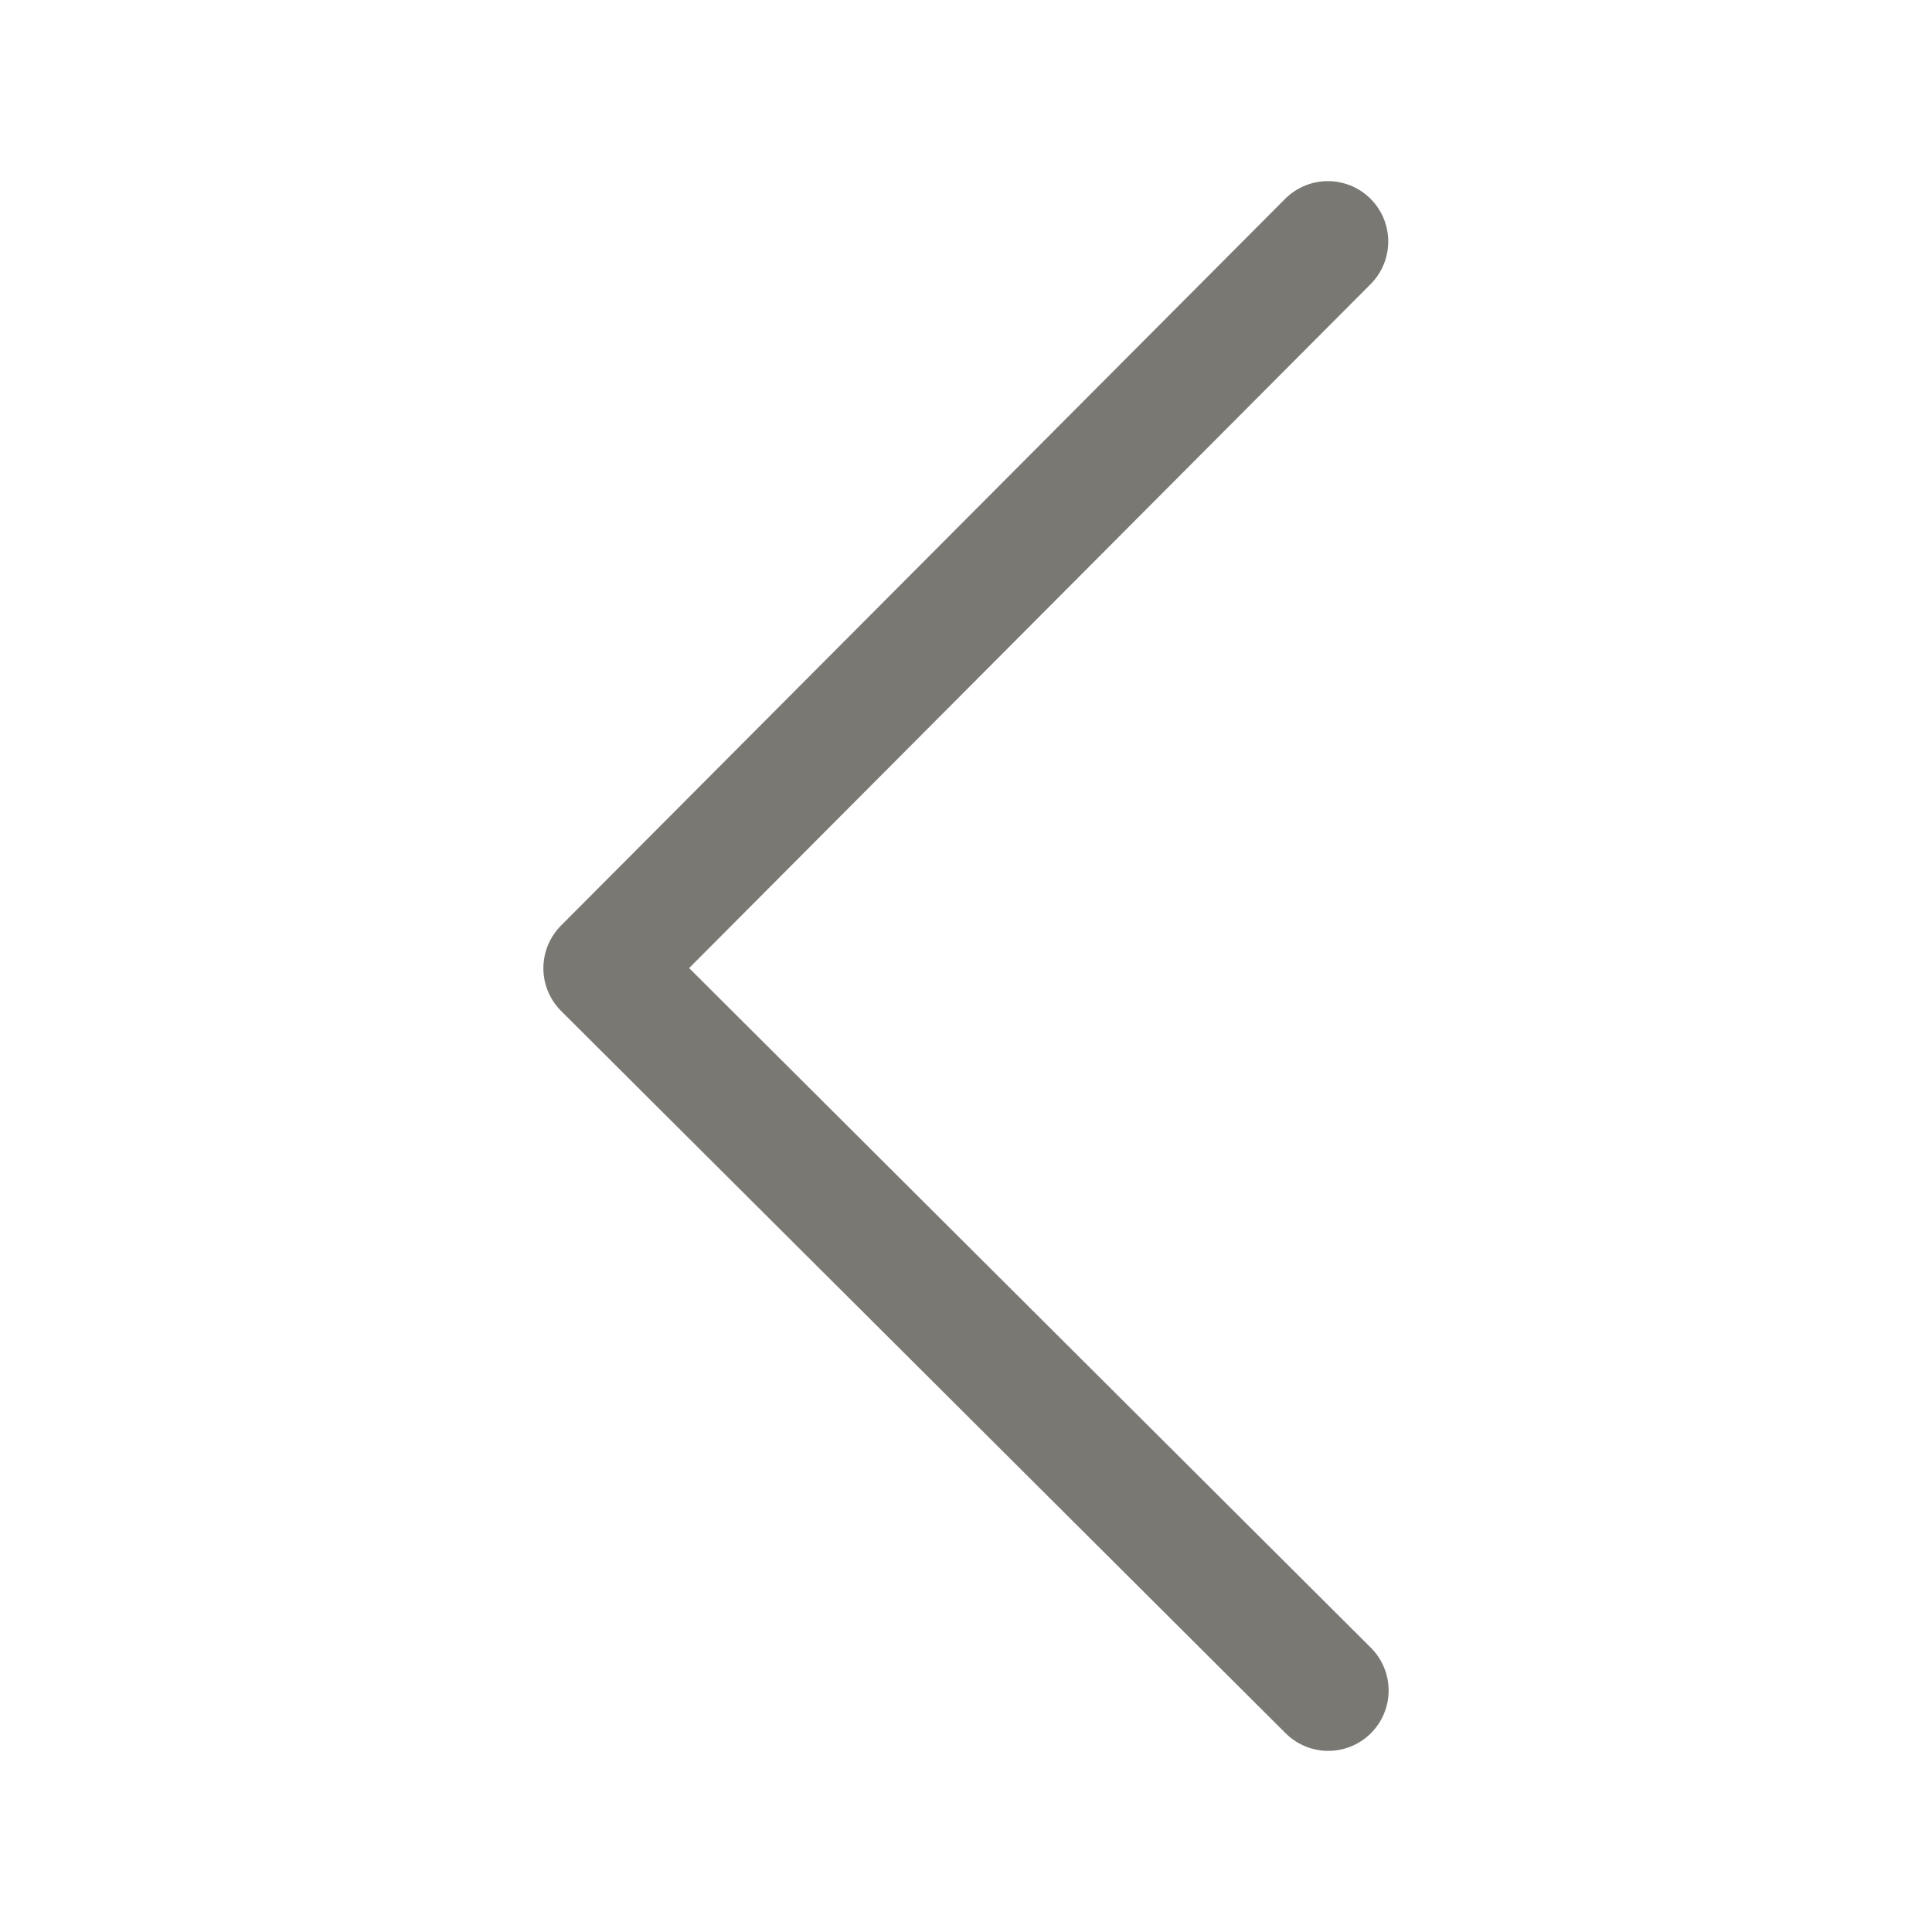
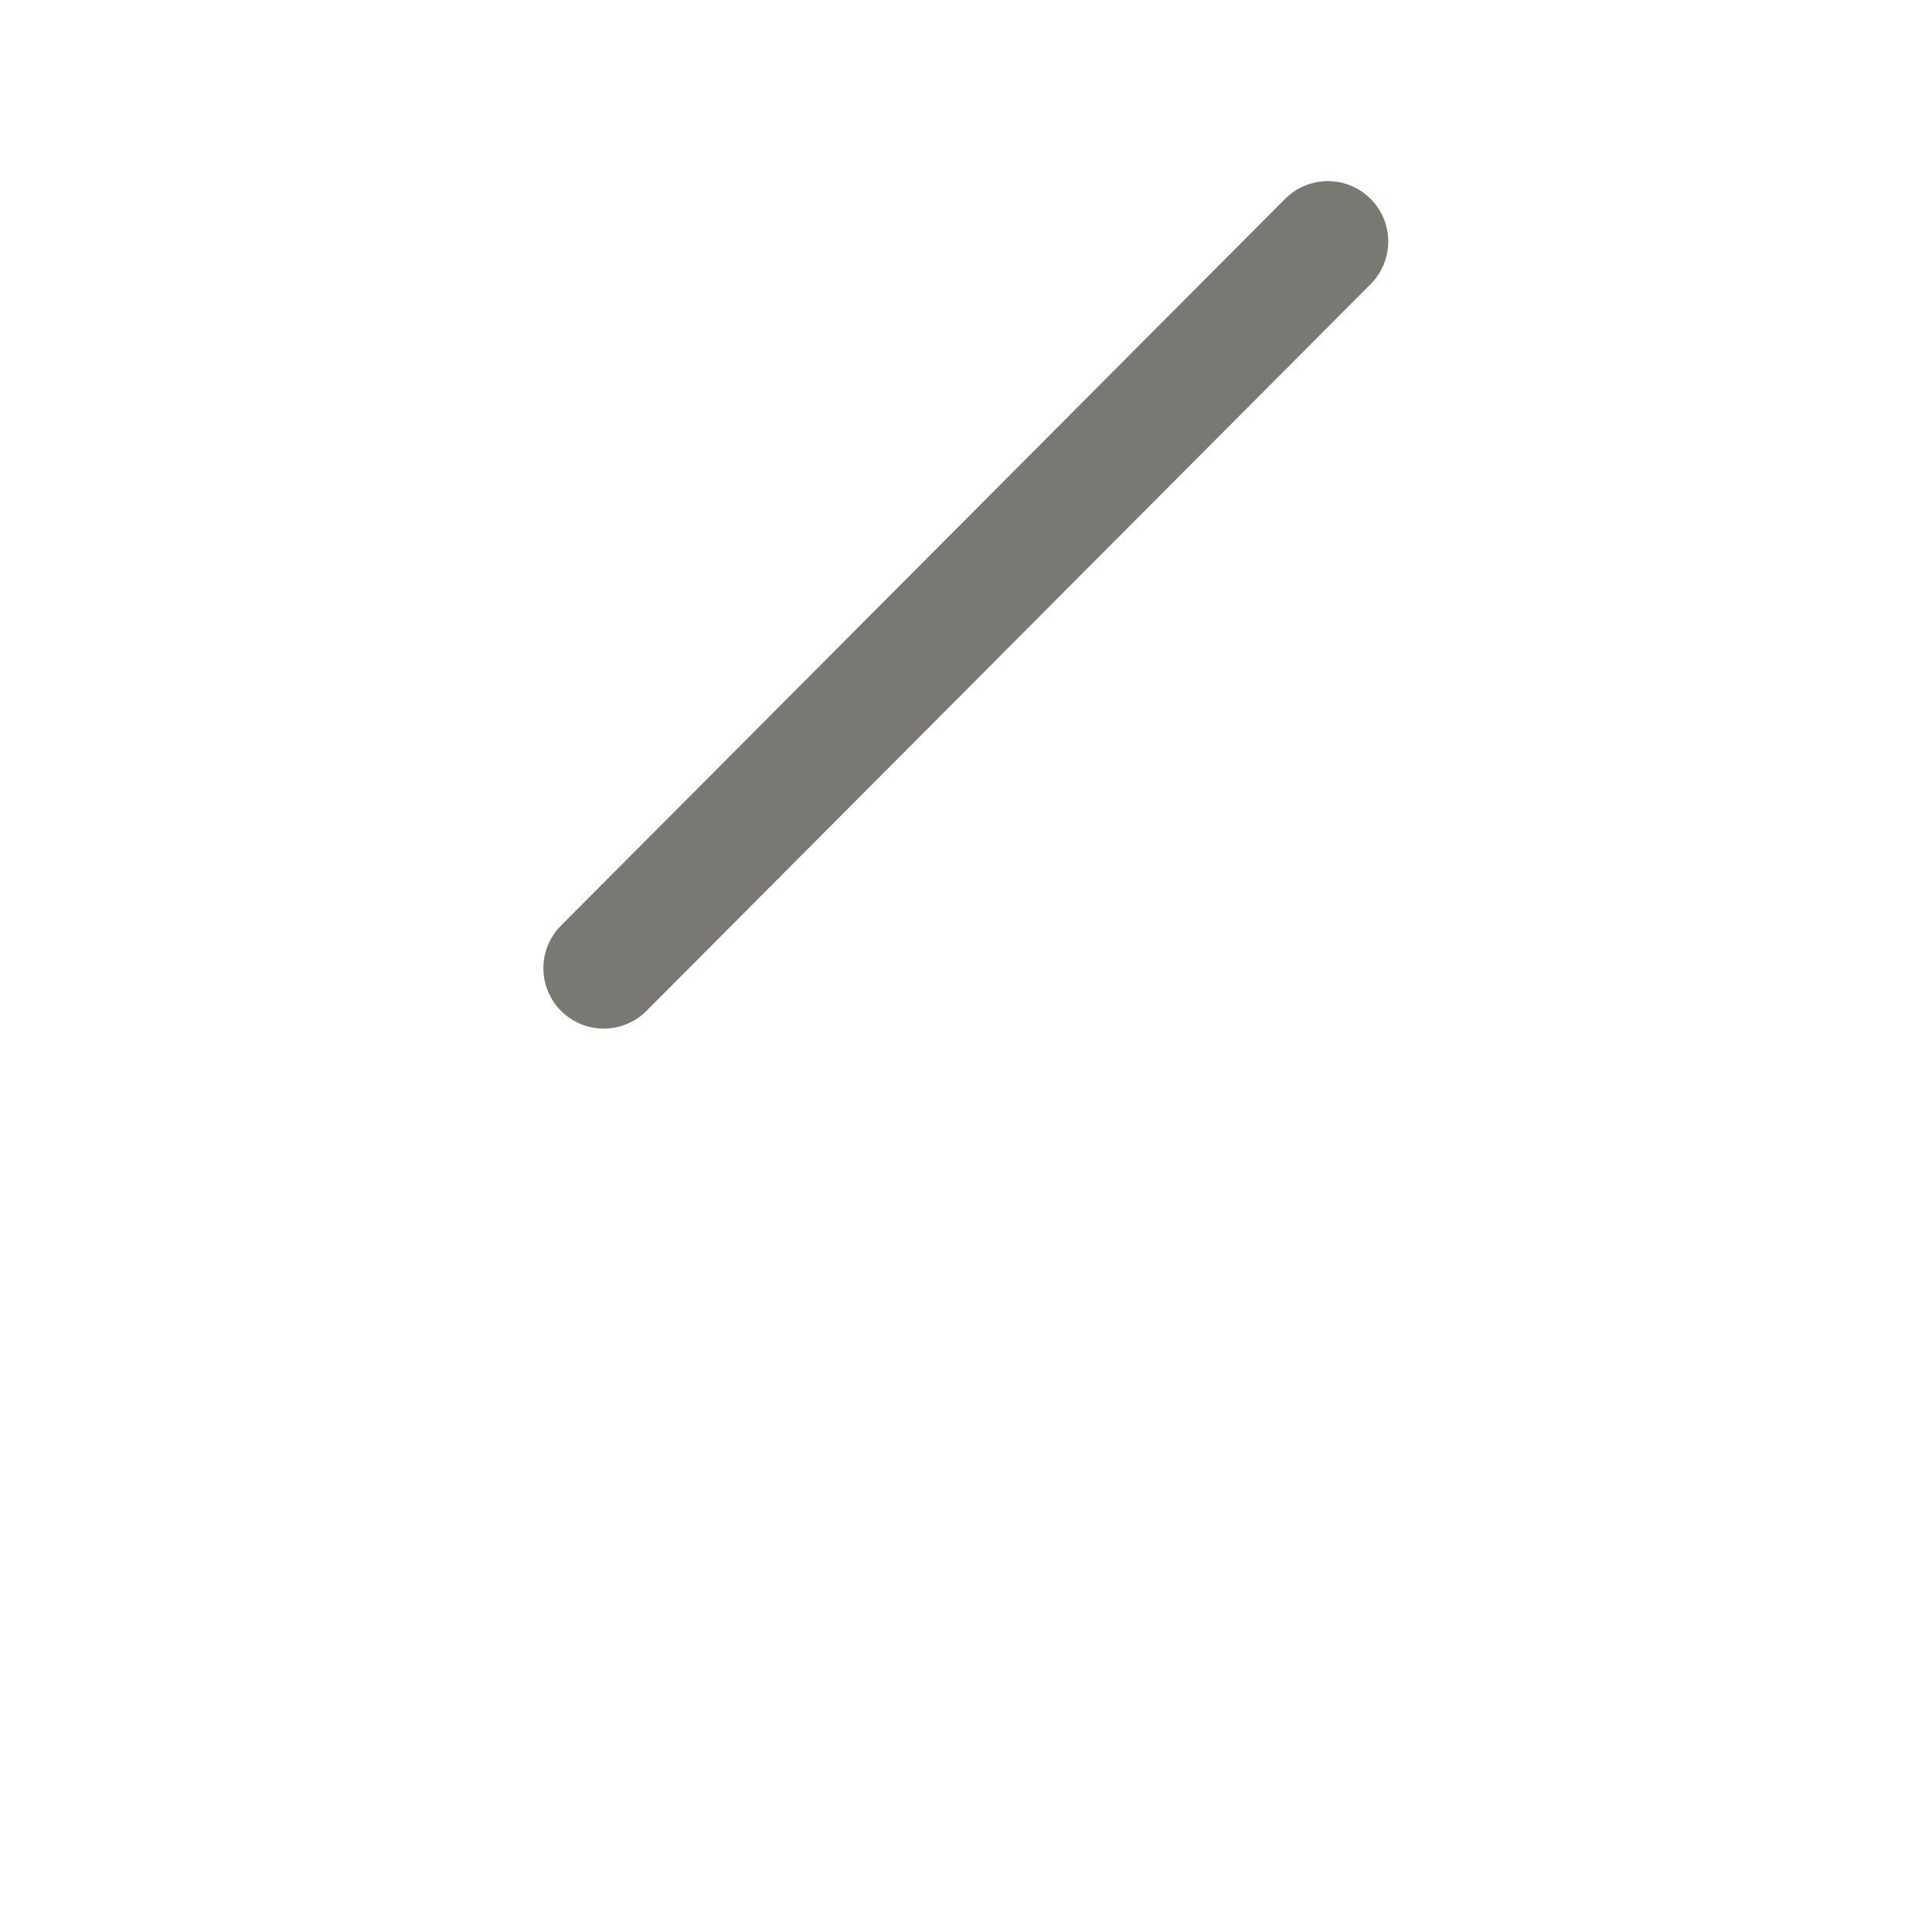
<svg xmlns="http://www.w3.org/2000/svg" width="20" height="20" viewBox="0 0 20 20" fill="none">
-   <path d="M13.746 2.5L6.25 10.023L13.75 17.5" stroke="#7A7873" stroke-width="1.25" stroke-linecap="round" stroke-linejoin="round" />
+   <path d="M13.746 2.5L6.25 10.023" stroke="#7A7873" stroke-width="1.25" stroke-linecap="round" stroke-linejoin="round" />
</svg>